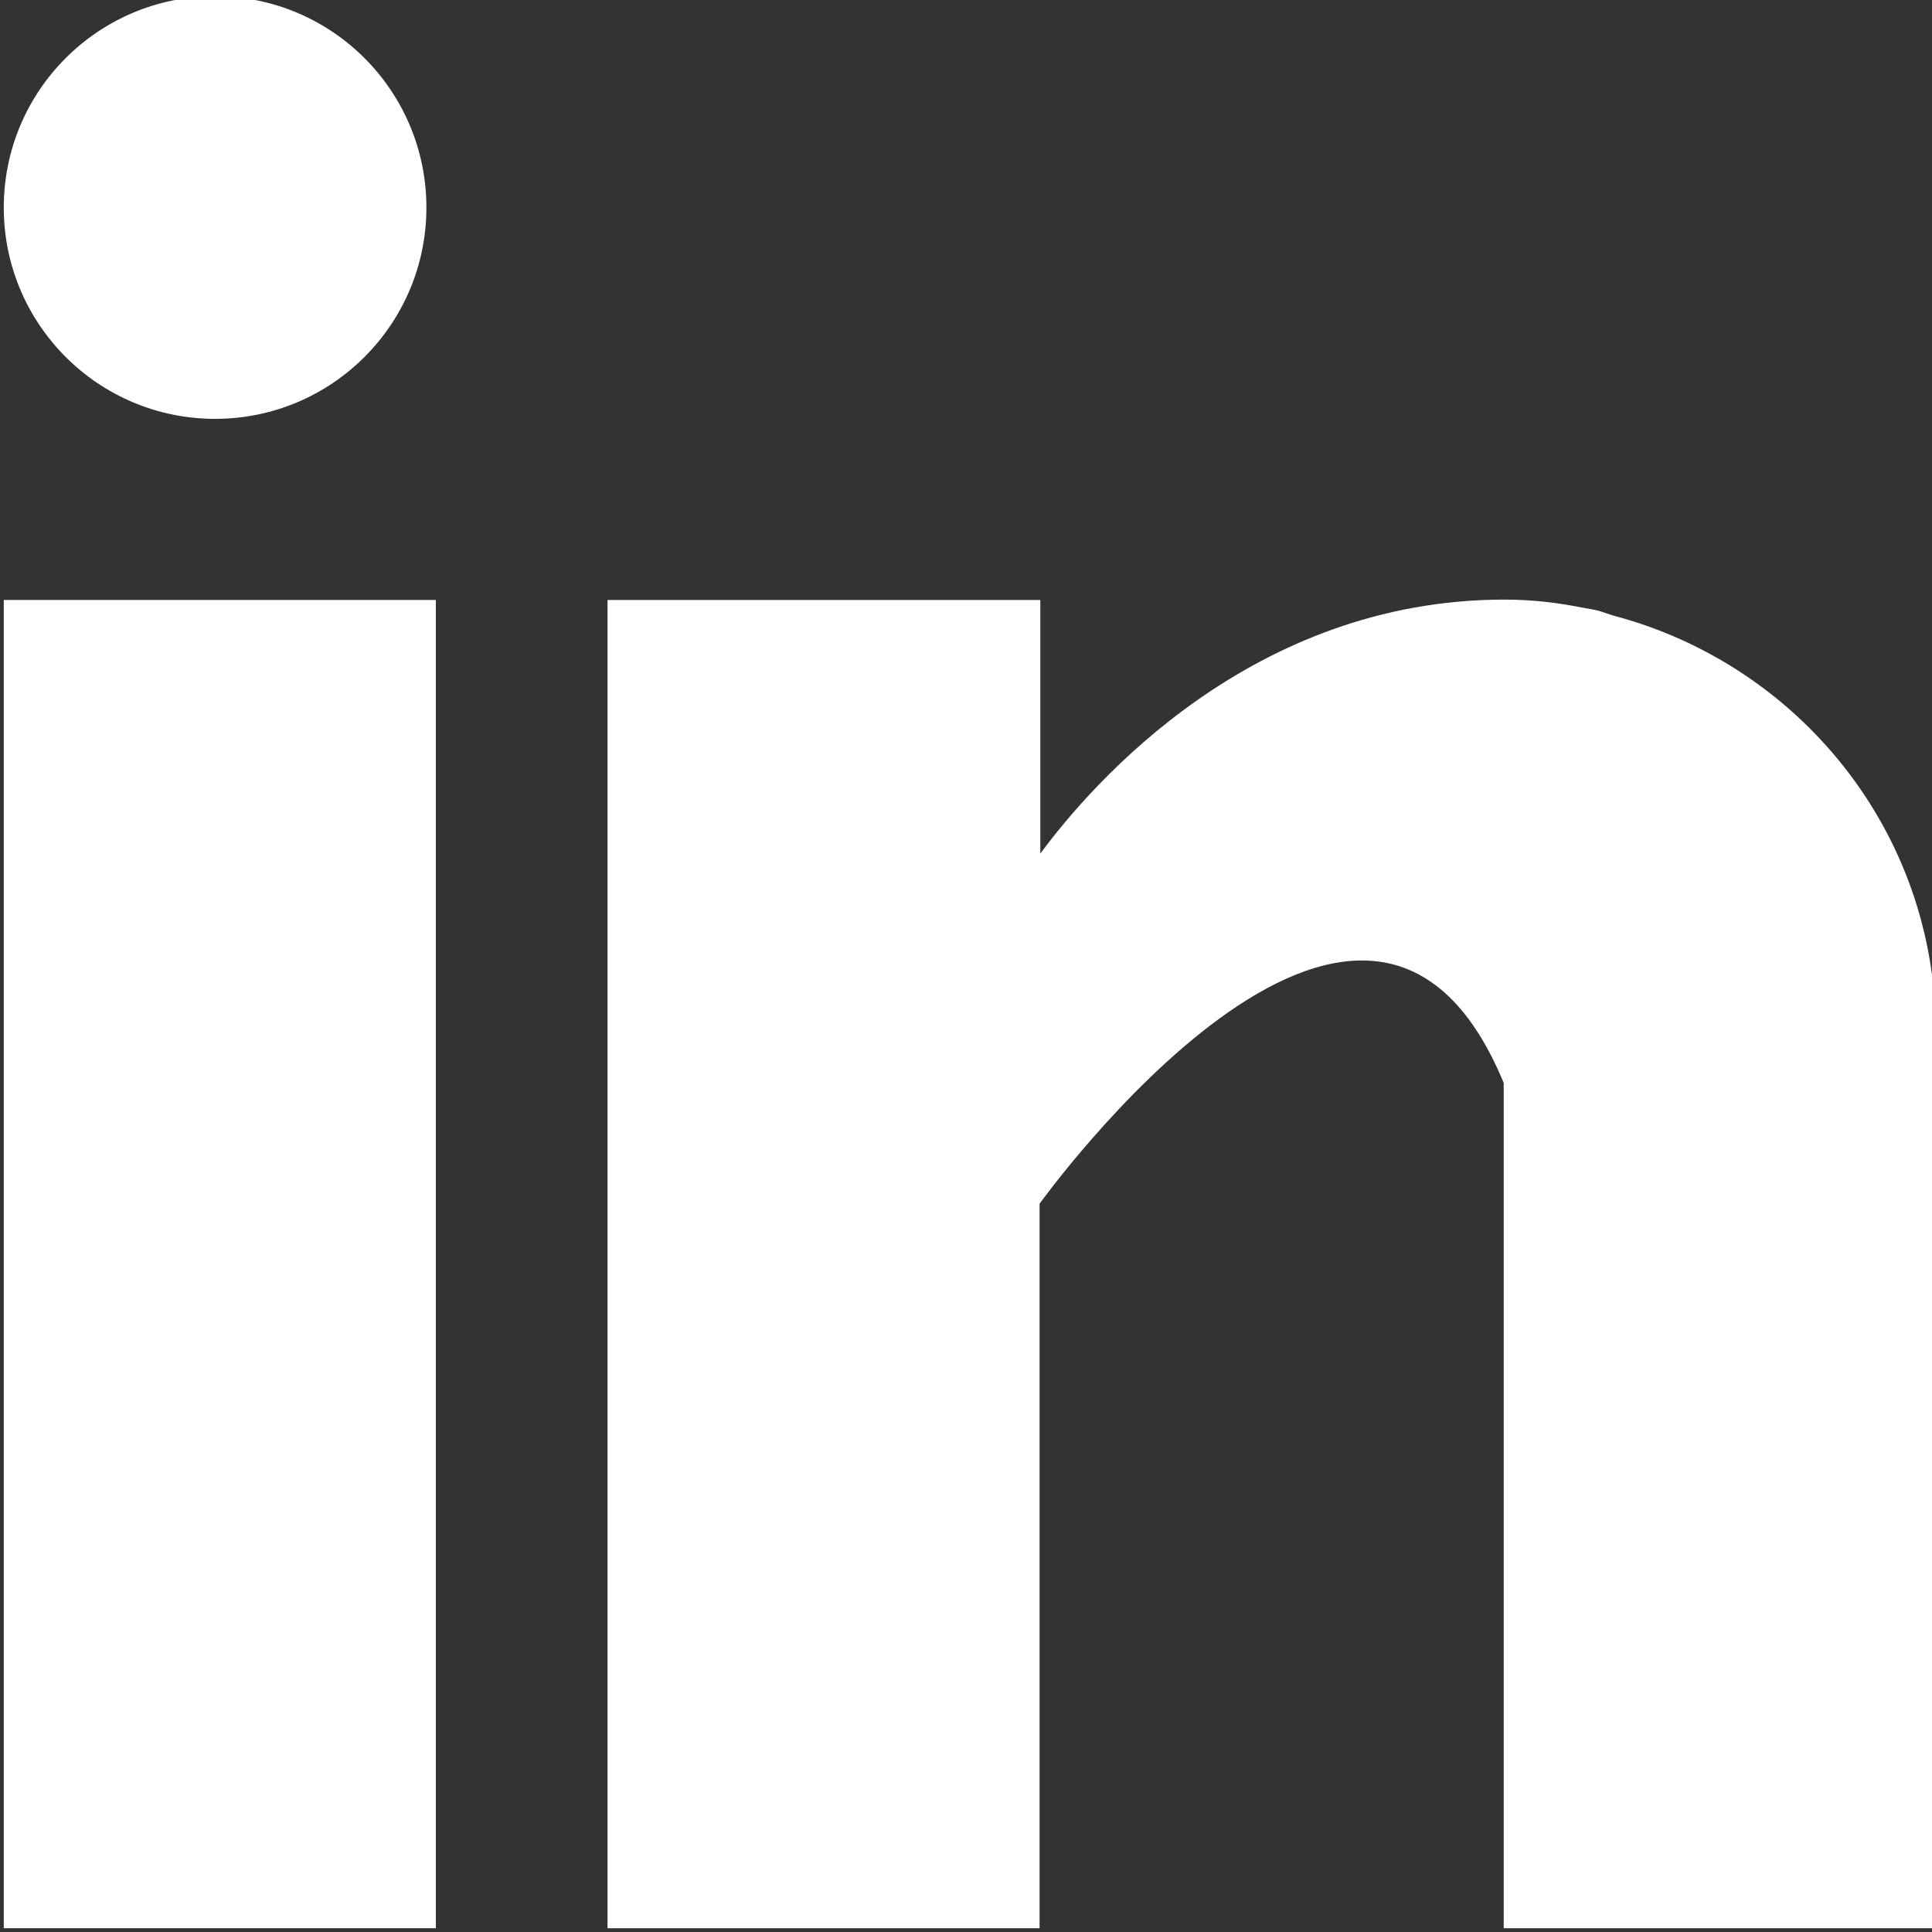
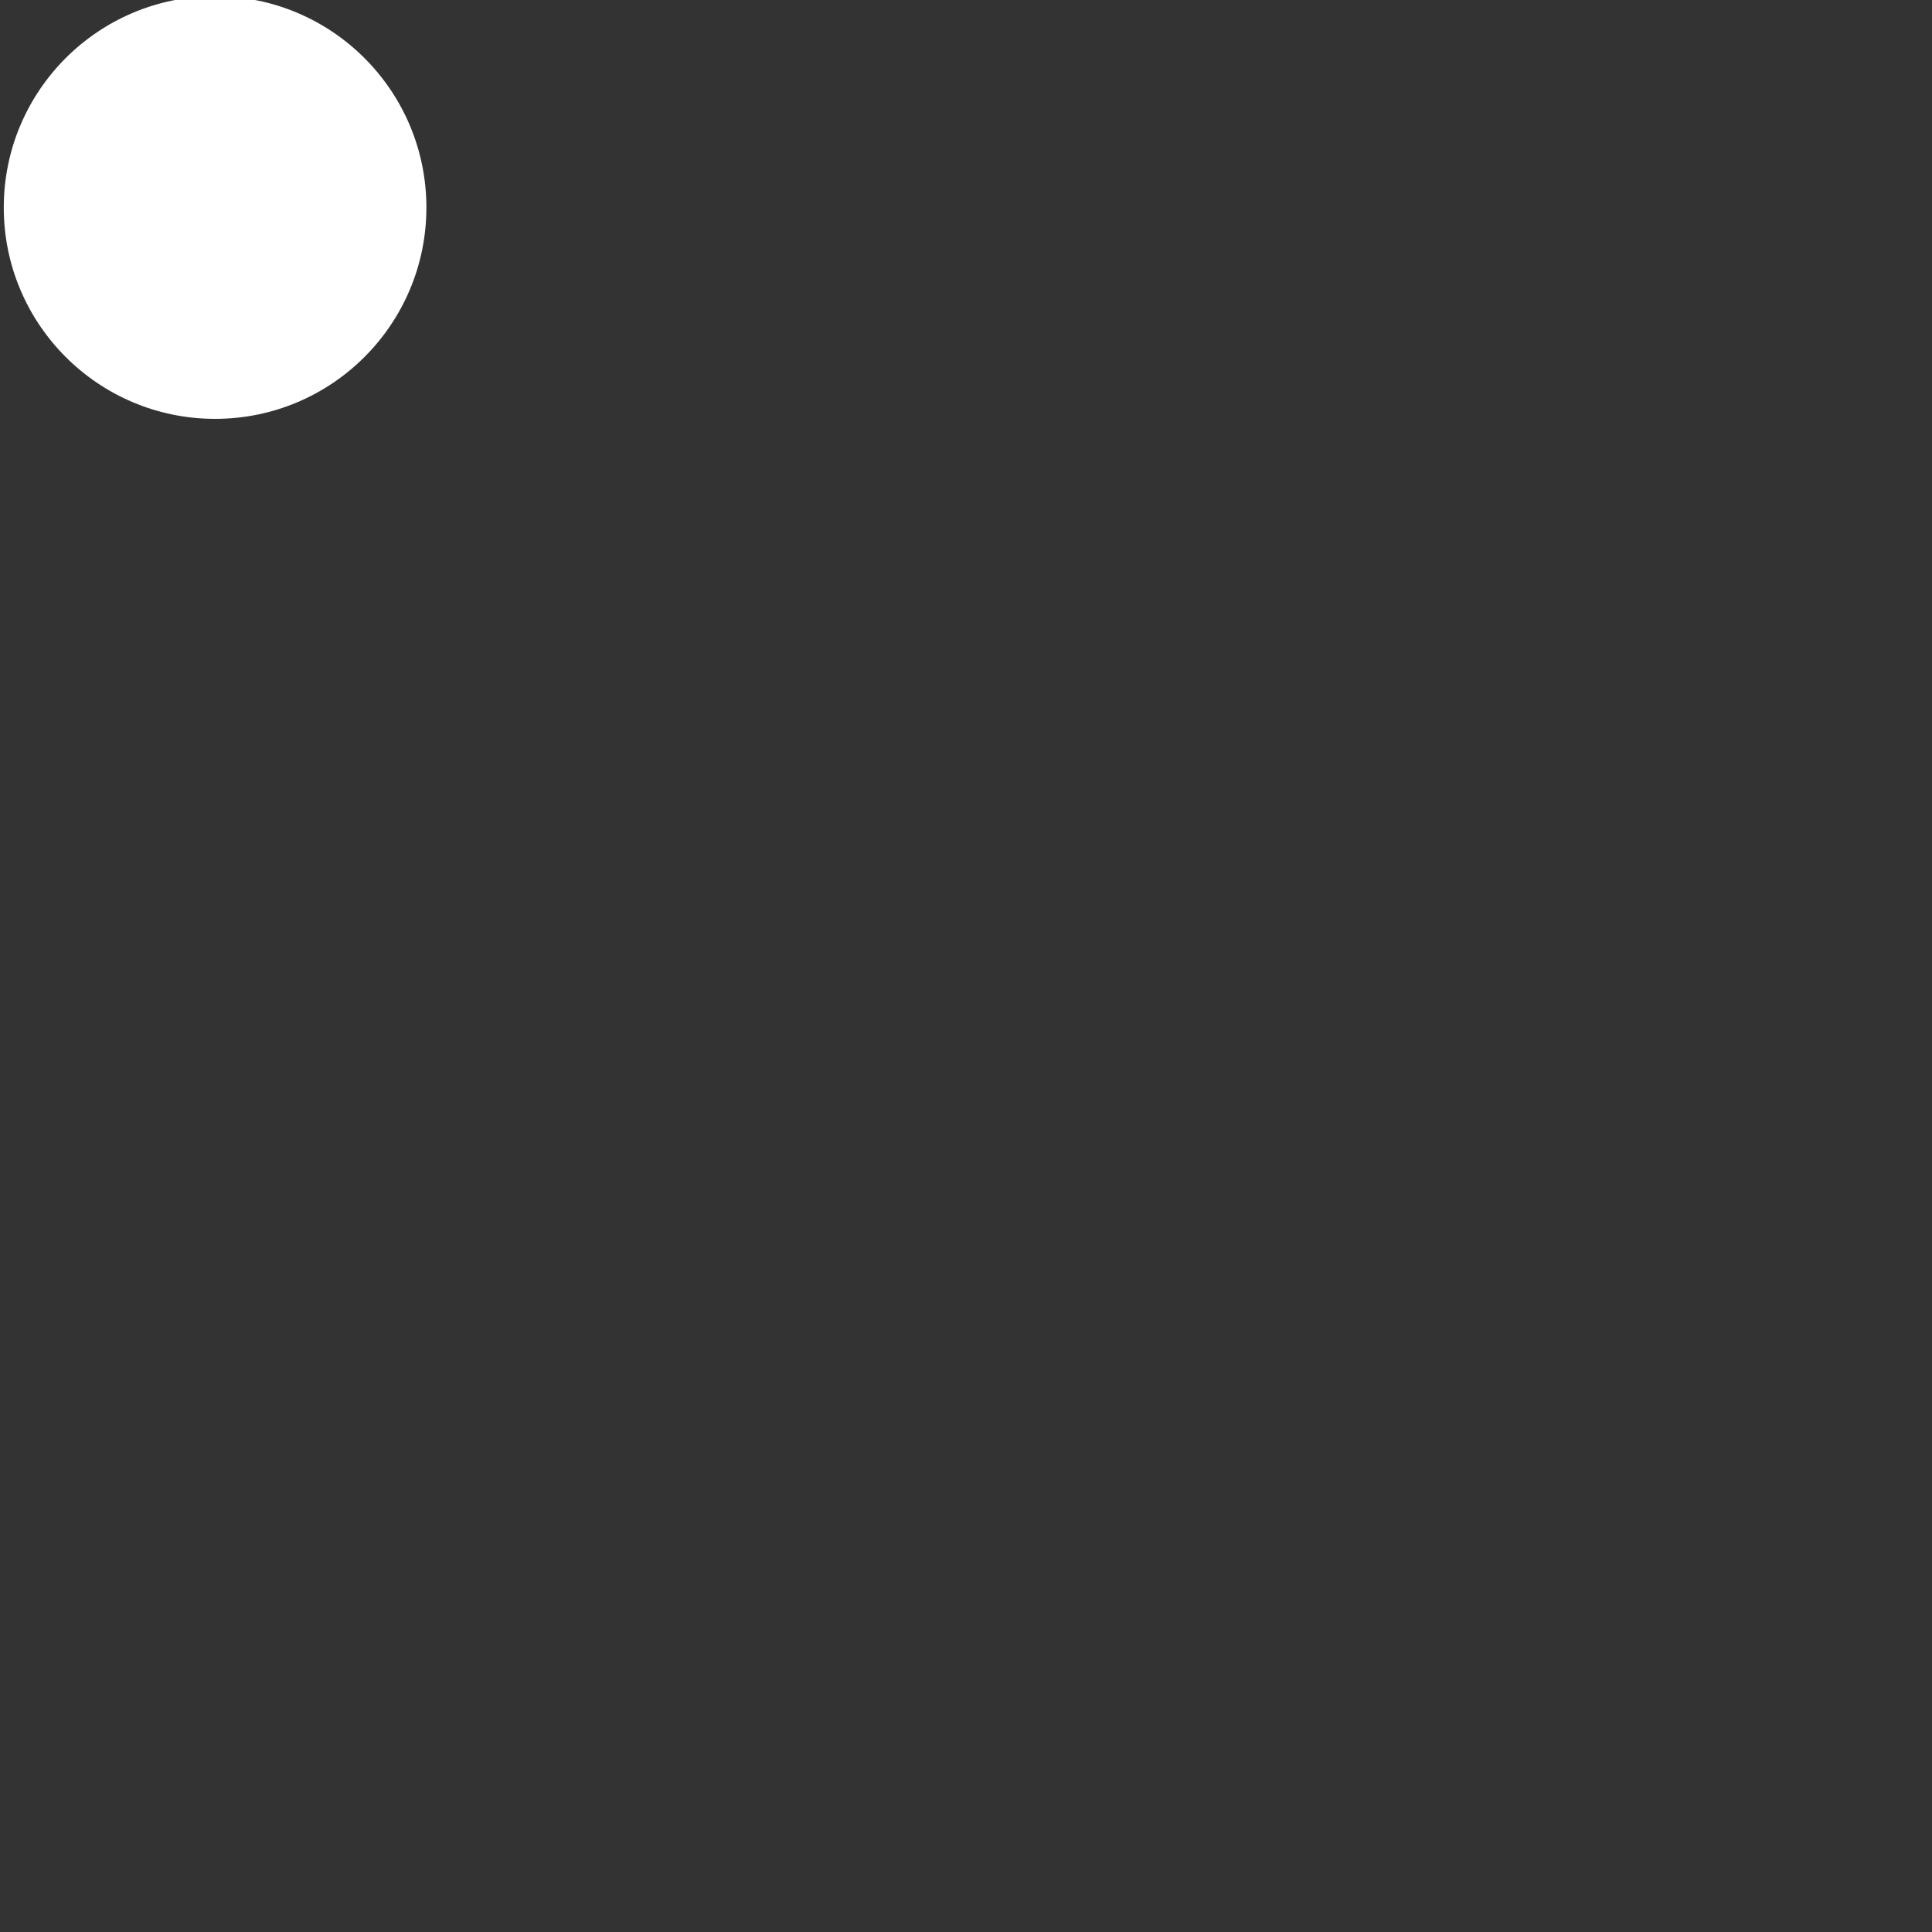
<svg xmlns="http://www.w3.org/2000/svg" version="1.1" id="Capa_1" x="0px" y="0px" viewBox="0 0 512 512" style="enable-background:new 0 0 512 512;" xml:space="preserve">
  <rect x="0" y="0" width="512" height="512" fill="#333333" stroke="none" />
  <style type="text/css">
	.st0{fill:#FFFFFF;}
</style>
  <g>
-     <rect x="1" y="159" class="st0" width="114.5" height="352" />
-     <path class="st0" d="M427.4,163.1c-1.2-0.4-2.4-0.8-3.6-1.2c-1.5-0.4-3.1-0.6-4.6-0.9c-6.1-1.2-12.7-2.1-20.5-2.1l0,0l0,0   c-66.8,0-109.1,48.5-123,67.3V159H161v352h114.5V319c0,0,86.5-120.5,123-32c0,79,0,224,0,224H513V273.5   C513,220.3,476.6,176,427.4,163.1z" />
    <circle class="st0" cx="57" cy="55" r="56" />
  </g>
</svg>